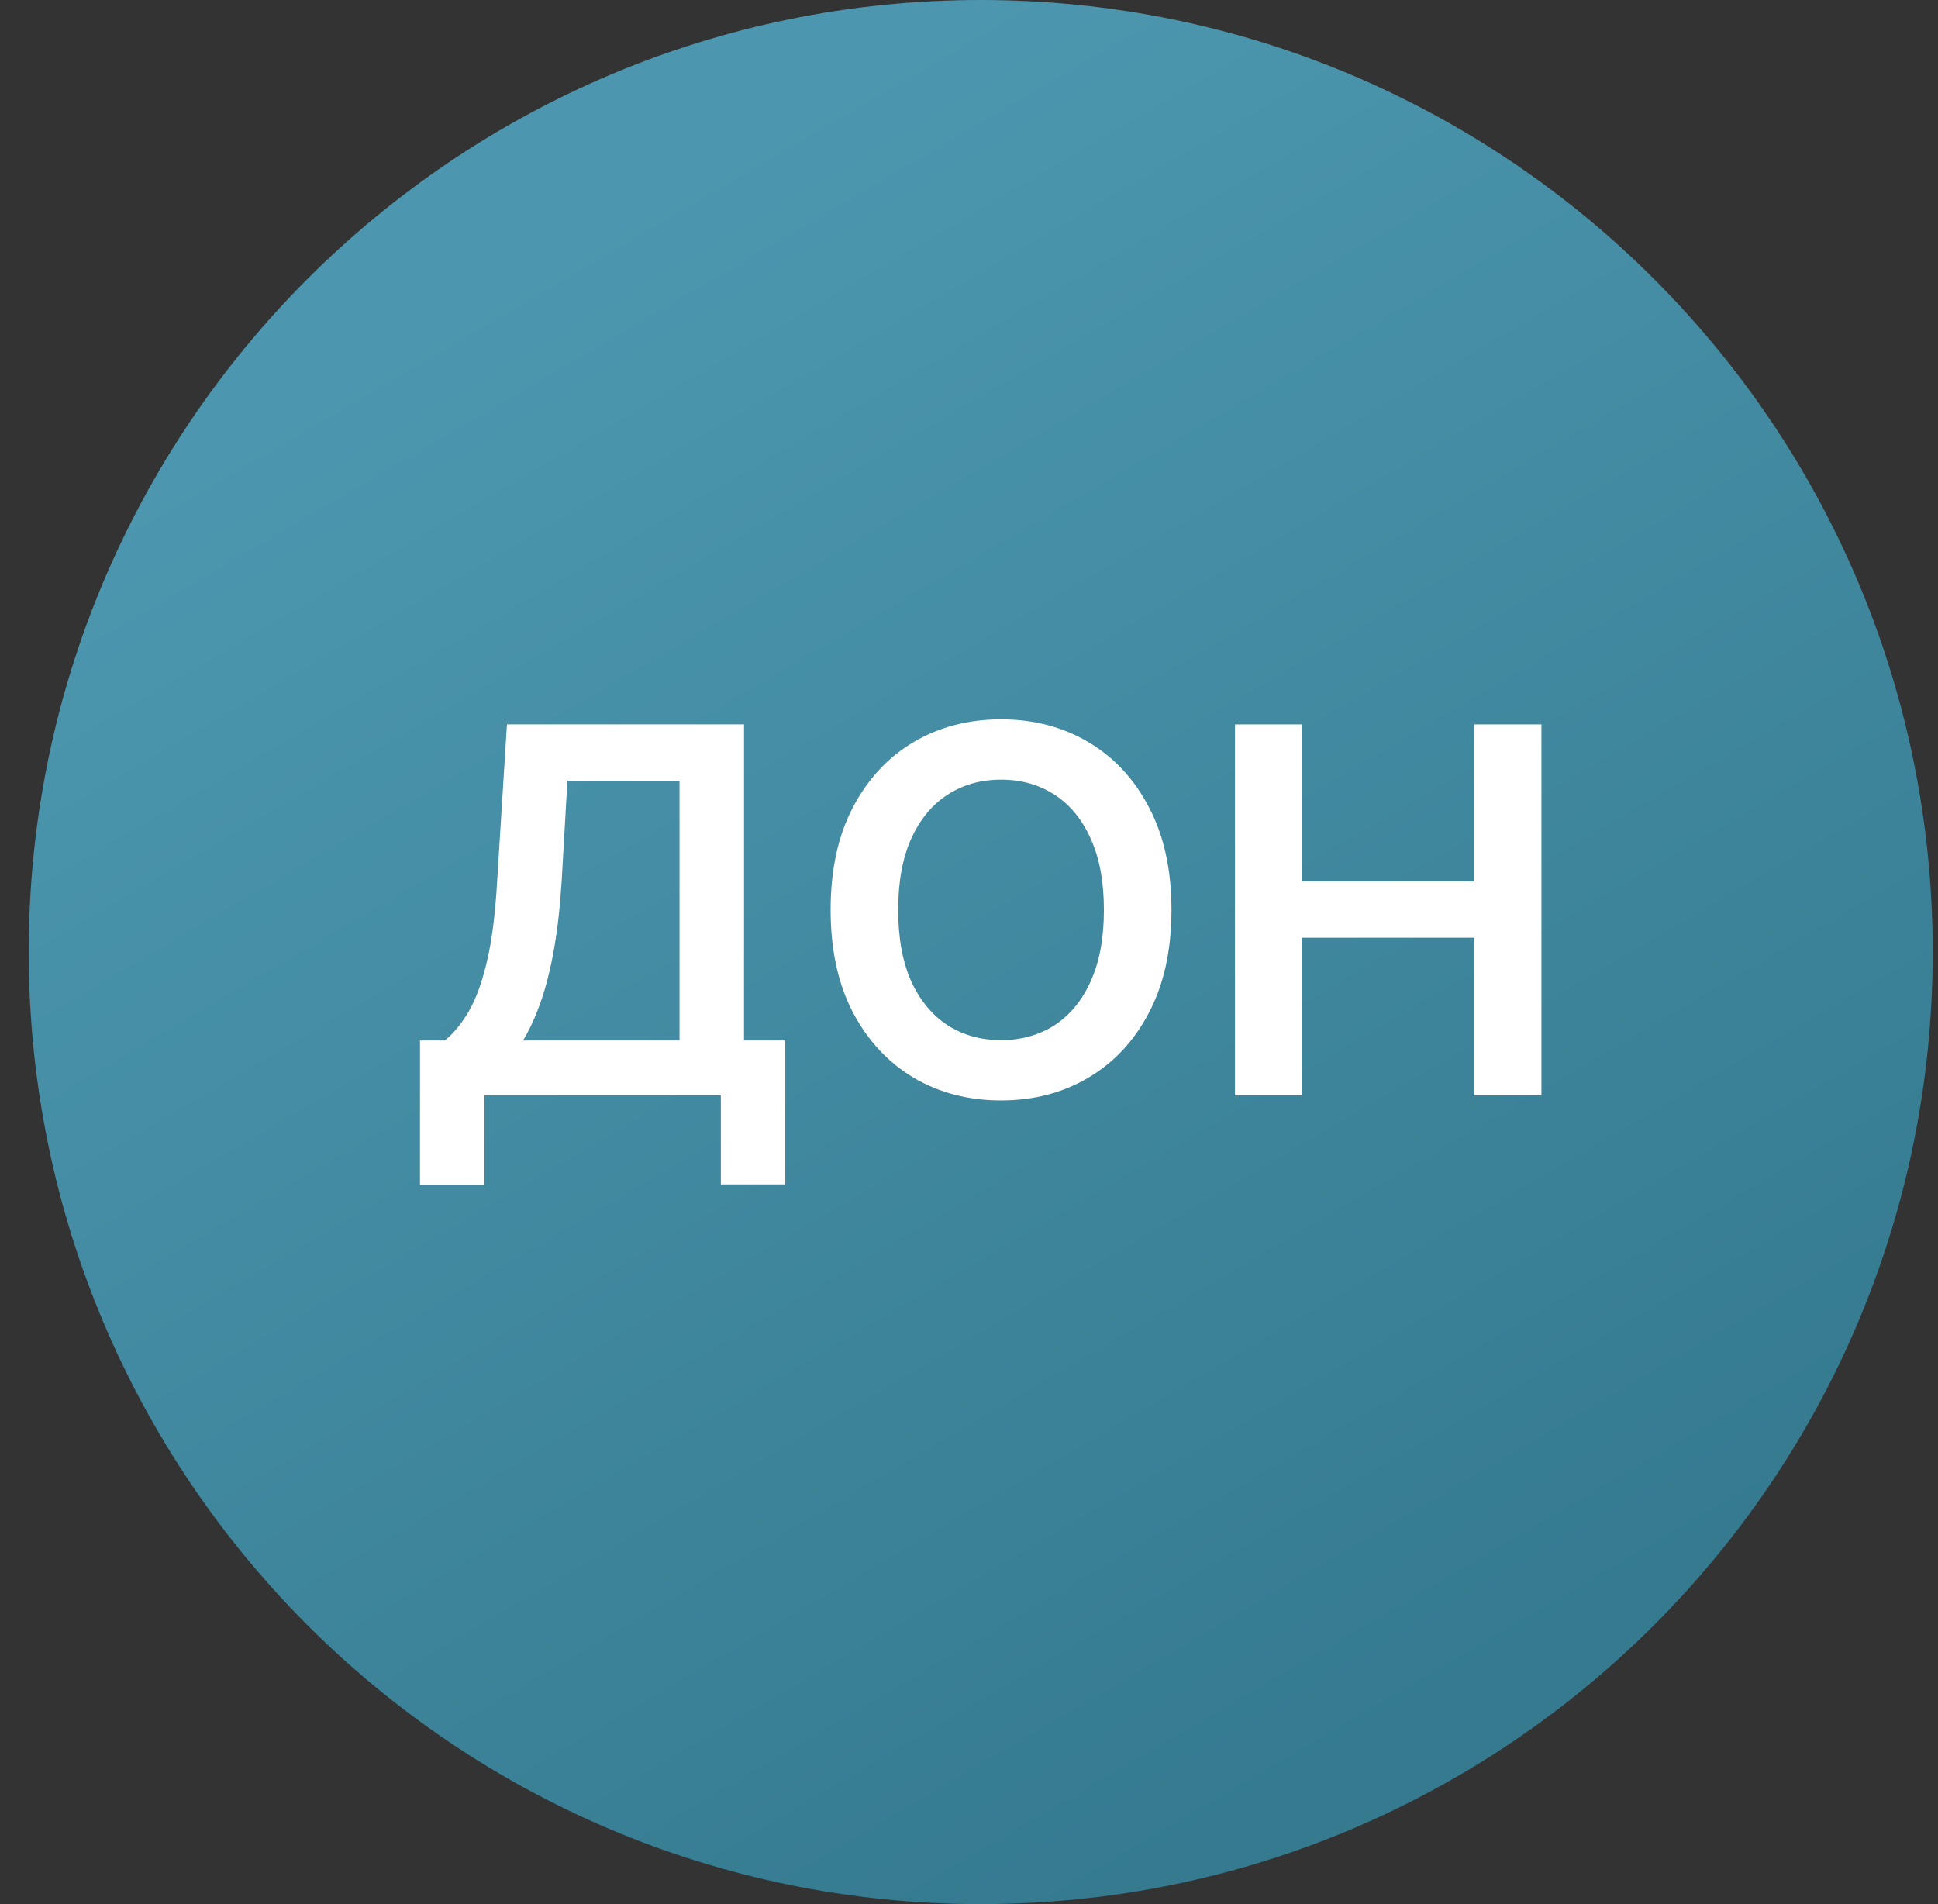
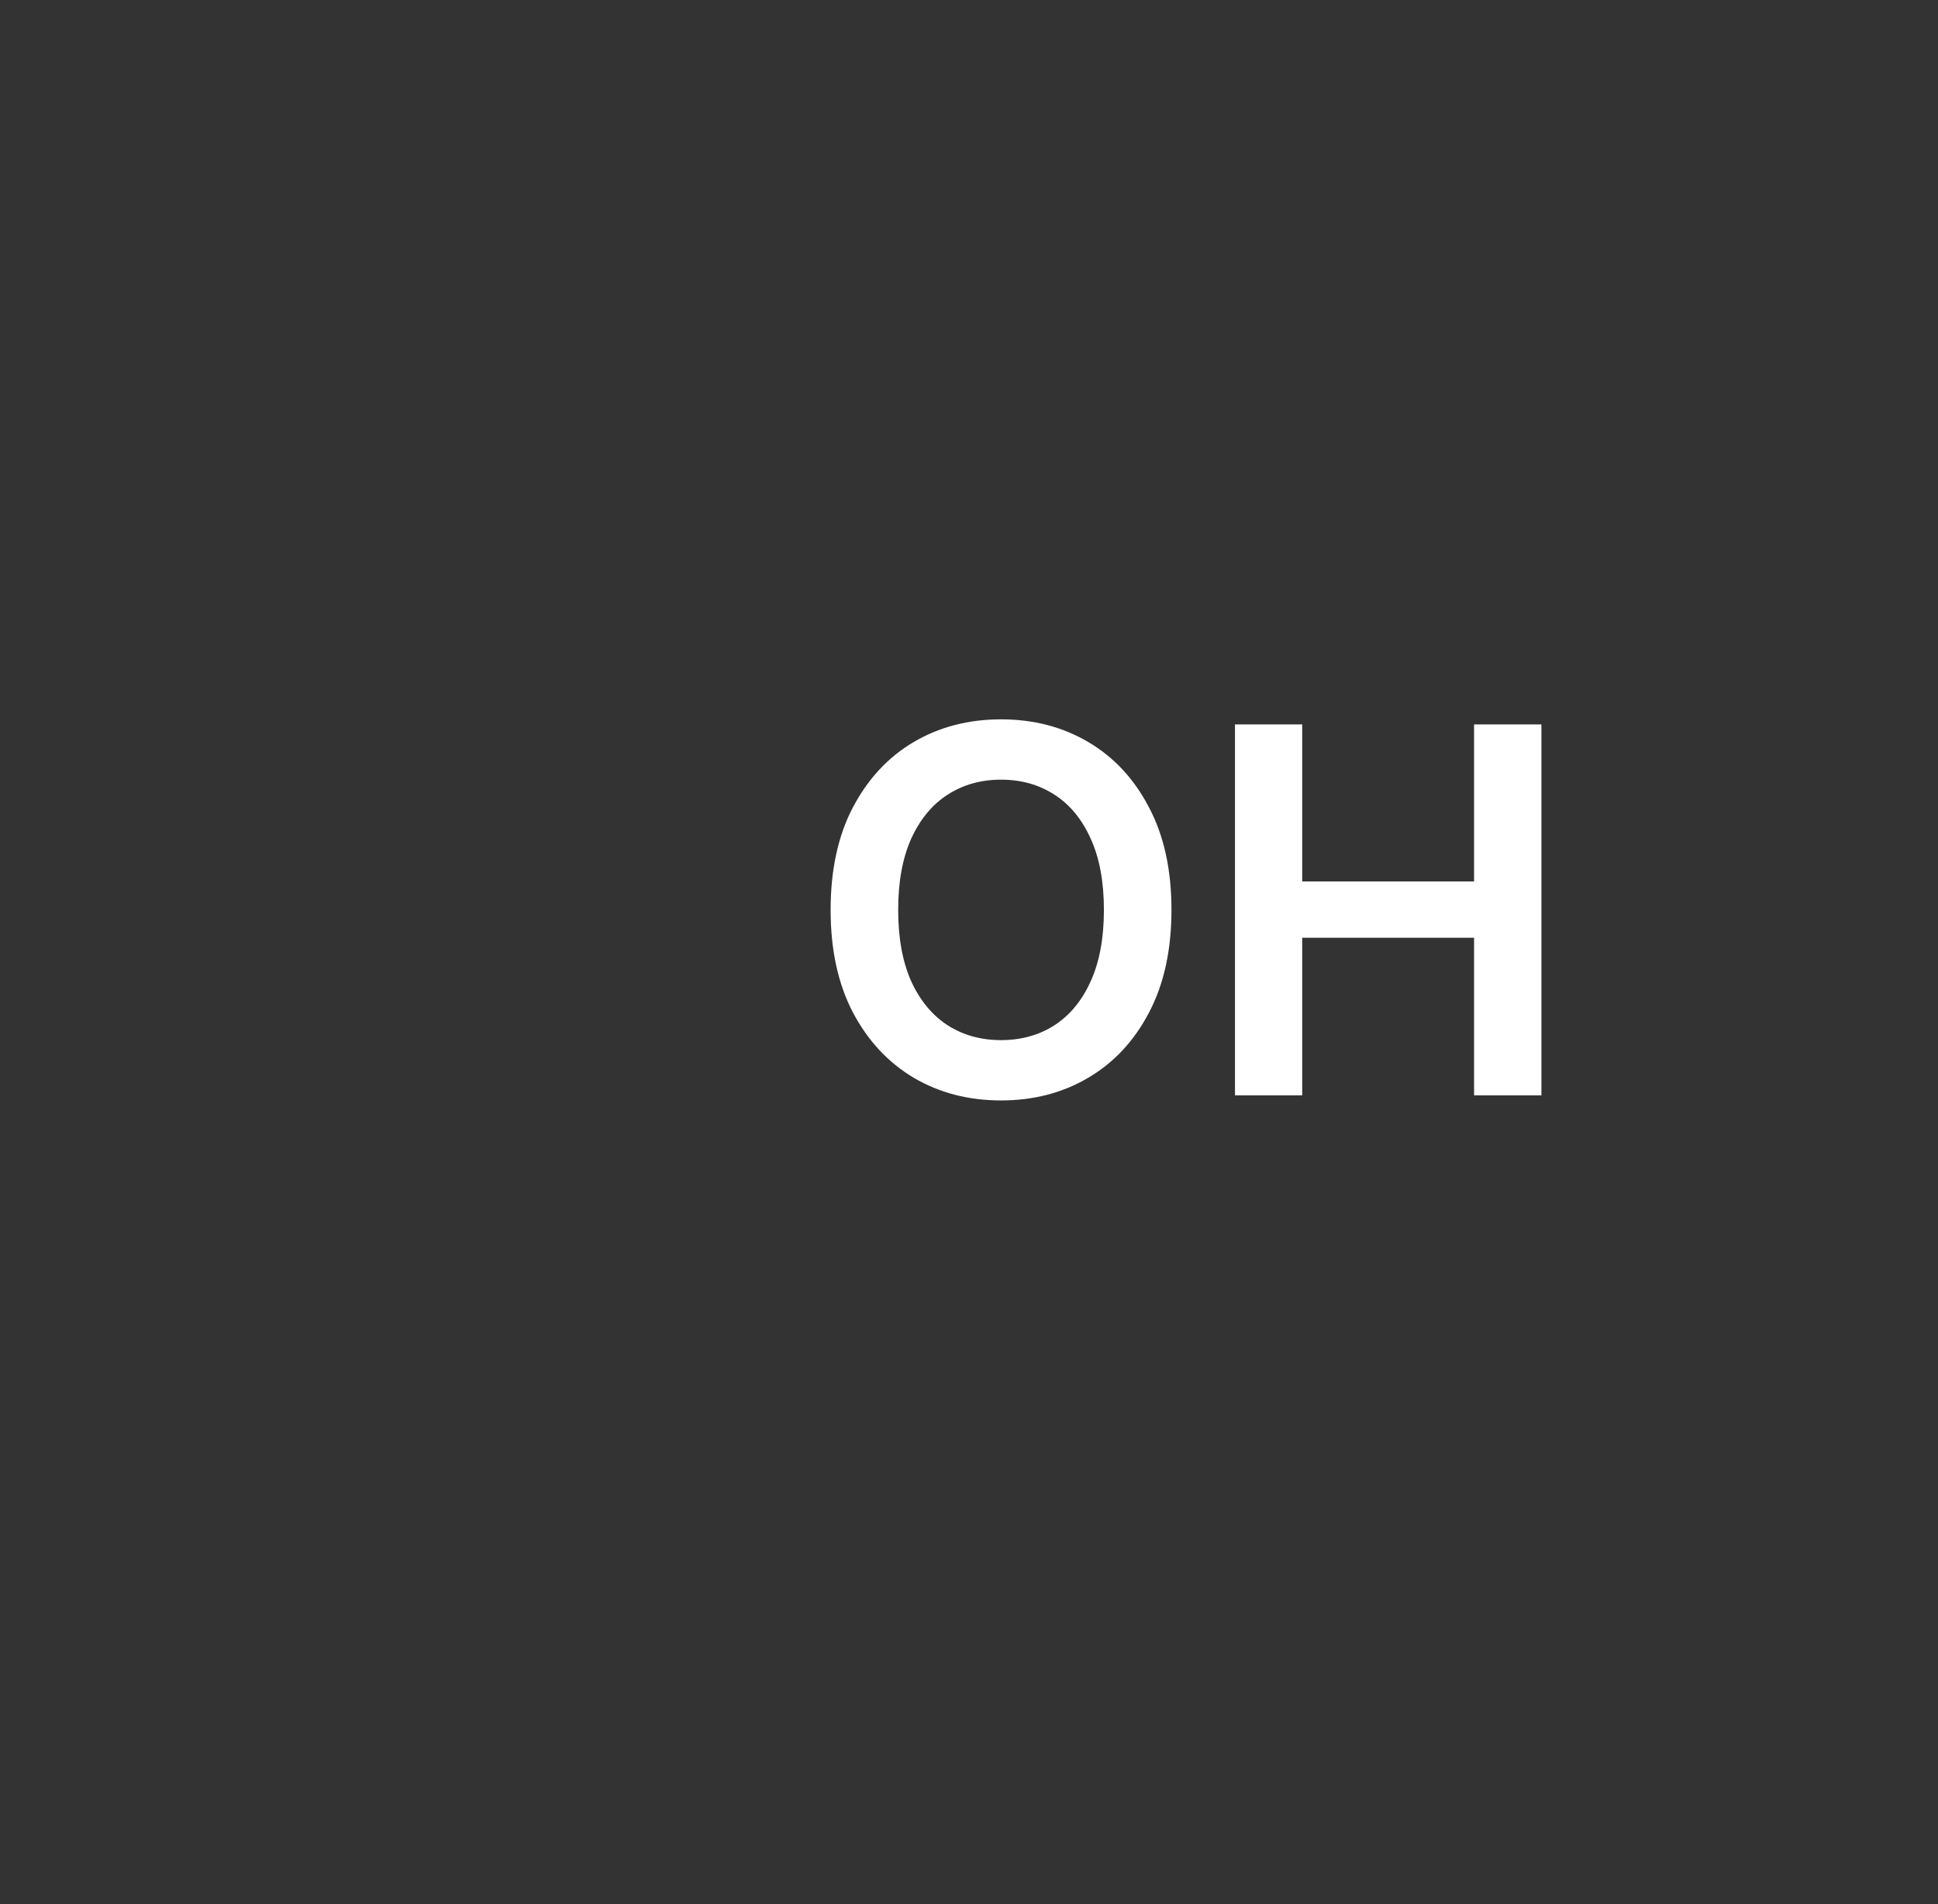
<svg xmlns="http://www.w3.org/2000/svg" width="57" height="56" viewBox="0 0 57 56" fill="none">
  <rect x="0" y="0" width="57" height="56" fill="#333333" stroke="none" />
  <g clip-path="url(#clip0_3486_1478)">
-     <path d="M56.845 28C56.845 12.536 44.309 0 28.845 0C13.381 0 0.845 12.536 0.845 28C0.845 43.464 13.381 56 28.845 56C44.309 56 56.845 43.464 56.845 28Z" fill="url(#paint0_linear_3486_1478)" />
    <path d="M36.323 32.214V21.305H38.3V25.923H43.355V21.305H45.336V32.214H43.355V27.579H38.3V32.214H36.323Z" fill="white" />
    <path d="M34.455 26.76C34.455 27.935 34.235 28.942 33.794 29.78C33.358 30.615 32.761 31.254 32.005 31.698C31.252 32.142 30.398 32.364 29.442 32.364C28.487 32.364 27.631 32.142 26.875 31.698C26.122 31.25 25.526 30.609 25.085 29.775C24.648 28.937 24.43 27.932 24.43 26.76C24.43 25.584 24.648 24.579 25.085 23.745C25.526 22.907 26.122 22.266 26.875 21.822C27.631 21.378 28.487 21.156 29.442 21.156C30.398 21.156 31.252 21.378 32.005 21.822C32.761 22.266 33.358 22.907 33.794 23.745C34.235 24.579 34.455 25.584 34.455 26.76ZM32.468 26.76C32.468 25.933 32.339 25.235 32.079 24.666C31.824 24.095 31.468 23.663 31.014 23.372C30.559 23.077 30.036 22.93 29.442 22.93C28.849 22.93 28.326 23.077 27.871 23.372C27.417 23.663 27.06 24.095 26.8 24.666C26.545 25.235 26.417 25.933 26.417 26.76C26.417 27.587 26.545 28.287 26.8 28.859C27.06 29.427 27.417 29.858 27.871 30.153C28.326 30.444 28.849 30.59 29.442 30.59C30.036 30.59 30.559 30.444 31.014 30.153C31.468 29.858 31.824 29.427 32.079 28.859C32.339 28.287 32.468 27.587 32.468 26.76Z" fill="white" />
-     <path d="M12.353 34.845V30.6H13.083C13.328 30.404 13.557 30.129 13.77 29.774C13.983 29.419 14.164 28.933 14.313 28.315C14.463 27.697 14.566 26.898 14.622 25.918L14.91 21.305H21.883V30.6H23.097V34.834H21.201V32.214H14.249V34.845H12.353ZM15.384 30.6H19.986V22.961H16.689L16.519 25.918C16.473 26.66 16.398 27.324 16.295 27.91C16.192 28.496 16.062 29.012 15.906 29.46C15.75 29.904 15.576 30.284 15.384 30.6Z" fill="white" />
  </g>
  <defs>
    <linearGradient id="paint0_linear_3486_1478" x1="14.973" y1="7.909" x2="40.434" y2="51.441" gradientUnits="userSpaceOnUse">
      <stop stop-color="#4C97AF" />
      <stop offset="1" stop-color="#357A8F" />
    </linearGradient>
    <clipPath id="clip0_3486_1478">
      <rect width="56" height="56" fill="white" transform="translate(0.845)" />
    </clipPath>
  </defs>
</svg>